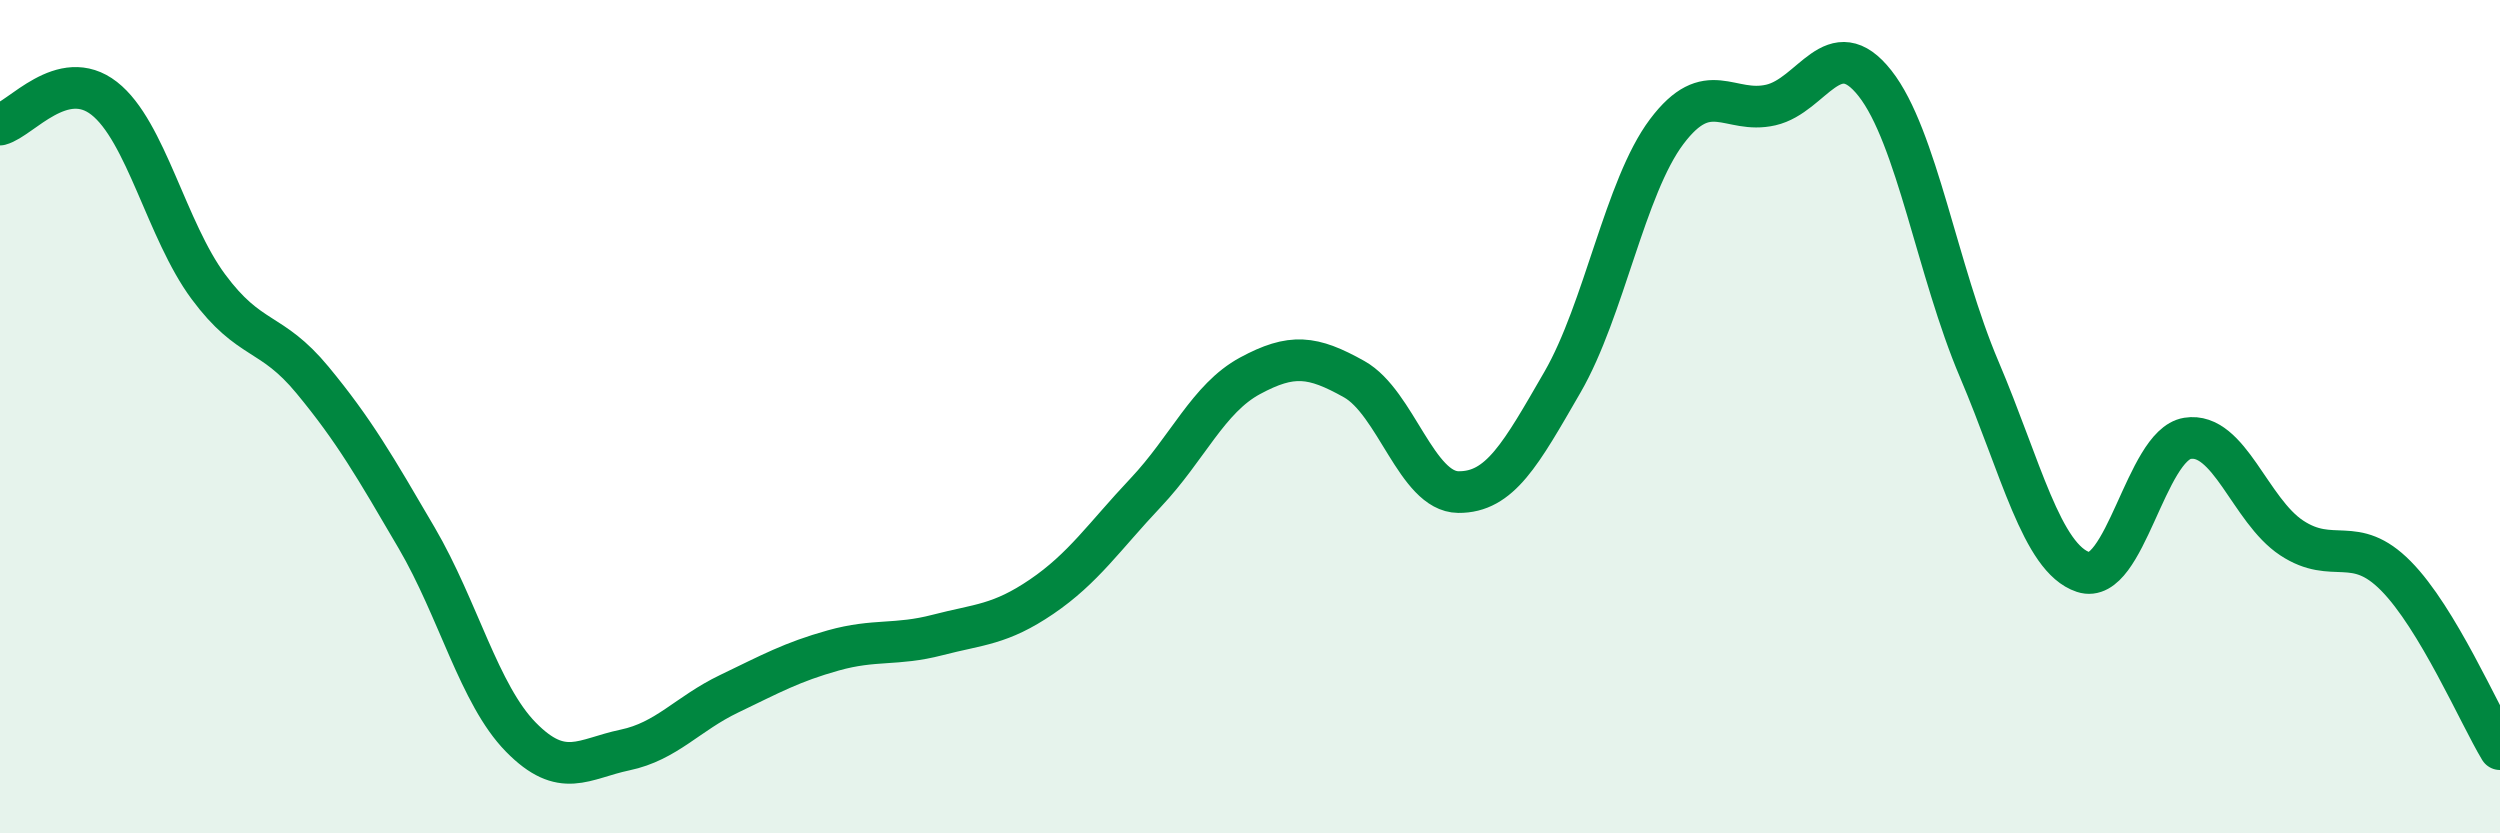
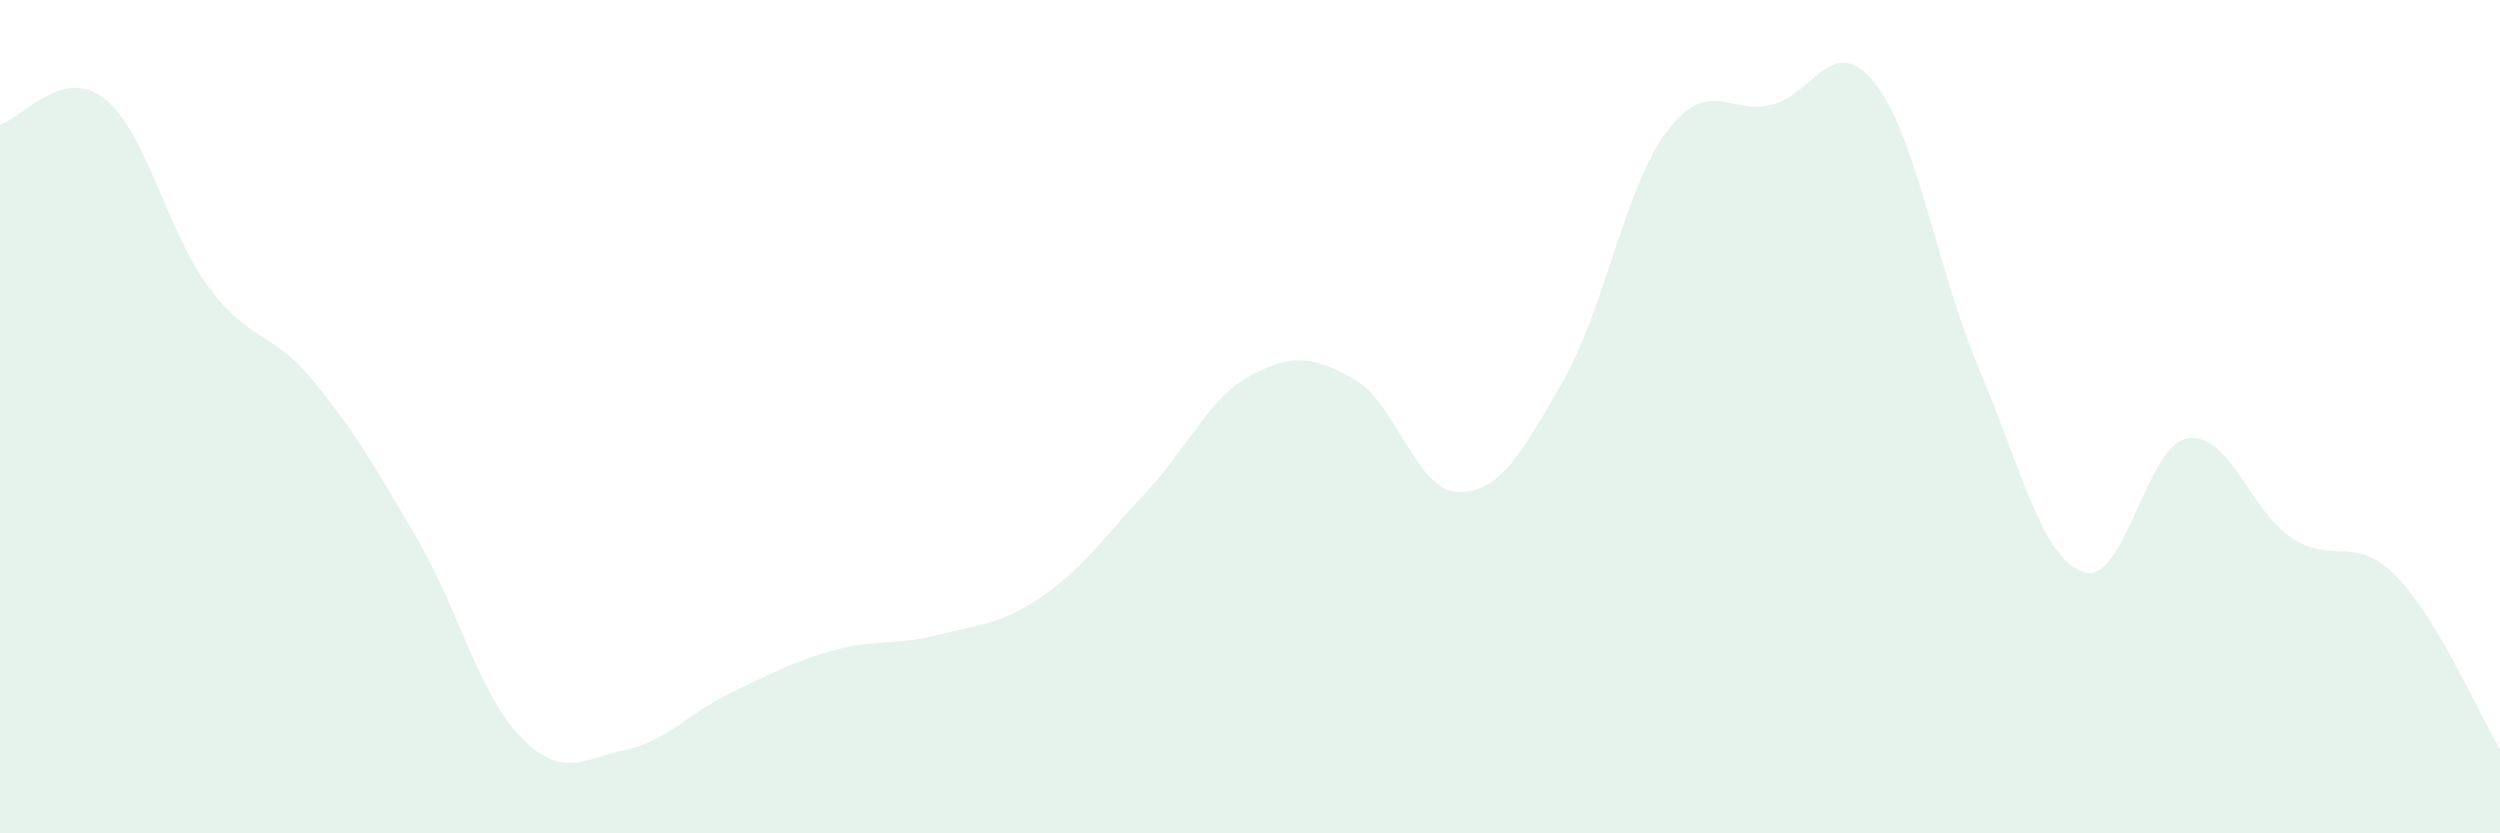
<svg xmlns="http://www.w3.org/2000/svg" width="60" height="20" viewBox="0 0 60 20">
-   <path d="M 0,2.99 C 0.5,2.86 1.5,1.58 2.5,2.36 C 3.5,3.14 4,5.53 5,6.88 C 6,8.23 6.5,7.91 7.5,9.12 C 8.5,10.33 9,11.2 10,12.91 C 11,14.62 11.5,16.67 12.5,17.69 C 13.5,18.71 14,18.21 15,18 C 16,17.79 16.5,17.13 17.5,16.65 C 18.5,16.17 19,15.89 20,15.61 C 21,15.33 21.5,15.5 22.5,15.24 C 23.5,14.98 24,15 25,14.32 C 26,13.64 26.5,12.88 27.5,11.82 C 28.5,10.76 29,9.56 30,9.02 C 31,8.48 31.5,8.54 32.5,9.1 C 33.5,9.66 34,11.8 35,11.81 C 36,11.82 36.5,10.9 37.5,9.17 C 38.5,7.44 39,4.49 40,3.16 C 41,1.83 41.5,2.75 42.5,2.52 C 43.5,2.29 44,0.73 45,2 C 46,3.27 46.5,6.51 47.5,8.86 C 48.5,11.21 49,13.4 50,13.73 C 51,14.06 51.5,10.68 52.5,10.52 C 53.5,10.36 54,12.25 55,12.91 C 56,13.57 56.5,12.81 57.5,13.82 C 58.5,14.83 59.5,17.15 60,17.98L60 20L0 20Z" fill="#008740" opacity="0.1" stroke-linecap="round" stroke-linejoin="round" />
-   <path d="M 0,2.99 C 0.5,2.86 1.5,1.58 2.5,2.36 C 3.5,3.14 4,5.53 5,6.88 C 6,8.23 6.5,7.91 7.5,9.12 C 8.5,10.33 9,11.2 10,12.91 C 11,14.62 11.5,16.67 12.5,17.69 C 13.5,18.71 14,18.21 15,18 C 16,17.79 16.5,17.13 17.5,16.65 C 18.5,16.17 19,15.89 20,15.61 C 21,15.33 21.5,15.5 22.5,15.24 C 23.5,14.98 24,15 25,14.32 C 26,13.64 26.5,12.88 27.5,11.82 C 28.5,10.76 29,9.56 30,9.02 C 31,8.48 31.5,8.54 32.5,9.1 C 33.5,9.66 34,11.8 35,11.81 C 36,11.82 36.5,10.9 37.5,9.17 C 38.5,7.44 39,4.49 40,3.16 C 41,1.83 41.5,2.75 42.5,2.52 C 43.5,2.29 44,0.73 45,2 C 46,3.27 46.5,6.51 47.5,8.86 C 48.5,11.21 49,13.4 50,13.73 C 51,14.06 51.5,10.68 52.5,10.52 C 53.5,10.36 54,12.25 55,12.91 C 56,13.57 56.5,12.81 57.5,13.82 C 58.5,14.83 59.5,17.15 60,17.98" stroke="#008740" stroke-width="1" fill="none" stroke-linecap="round" stroke-linejoin="round" />
+   <path d="M 0,2.99 C 0.5,2.86 1.5,1.58 2.5,2.36 C 3.5,3.14 4,5.53 5,6.88 C 6,8.23 6.5,7.91 7.5,9.12 C 8.5,10.33 9,11.2 10,12.91 C 11,14.62 11.5,16.67 12.5,17.69 C 13.5,18.71 14,18.21 15,18 C 16,17.79 16.5,17.13 17.5,16.65 C 18.5,16.17 19,15.89 20,15.61 C 21,15.33 21.5,15.5 22.5,15.24 C 23.5,14.98 24,15 25,14.32 C 26,13.64 26.5,12.88 27.5,11.82 C 28.5,10.76 29,9.56 30,9.02 C 31,8.48 31.5,8.54 32.5,9.1 C 33.5,9.66 34,11.8 35,11.81 C 36,11.82 36.5,10.9 37.5,9.17 C 38.5,7.44 39,4.49 40,3.16 C 41,1.83 41.5,2.75 42.5,2.52 C 43.5,2.29 44,0.73 45,2 C 46,3.27 46.5,6.51 47.5,8.86 C 48.5,11.21 49,13.4 50,13.73 C 51,14.06 51.5,10.68 52.5,10.52 C 53.5,10.36 54,12.25 55,12.91 C 56,13.57 56.5,12.81 57.5,13.82 C 58.5,14.83 59.5,17.15 60,17.98L60 20L0 20" fill="#008740" opacity="0.1" stroke-linecap="round" stroke-linejoin="round" />
</svg>